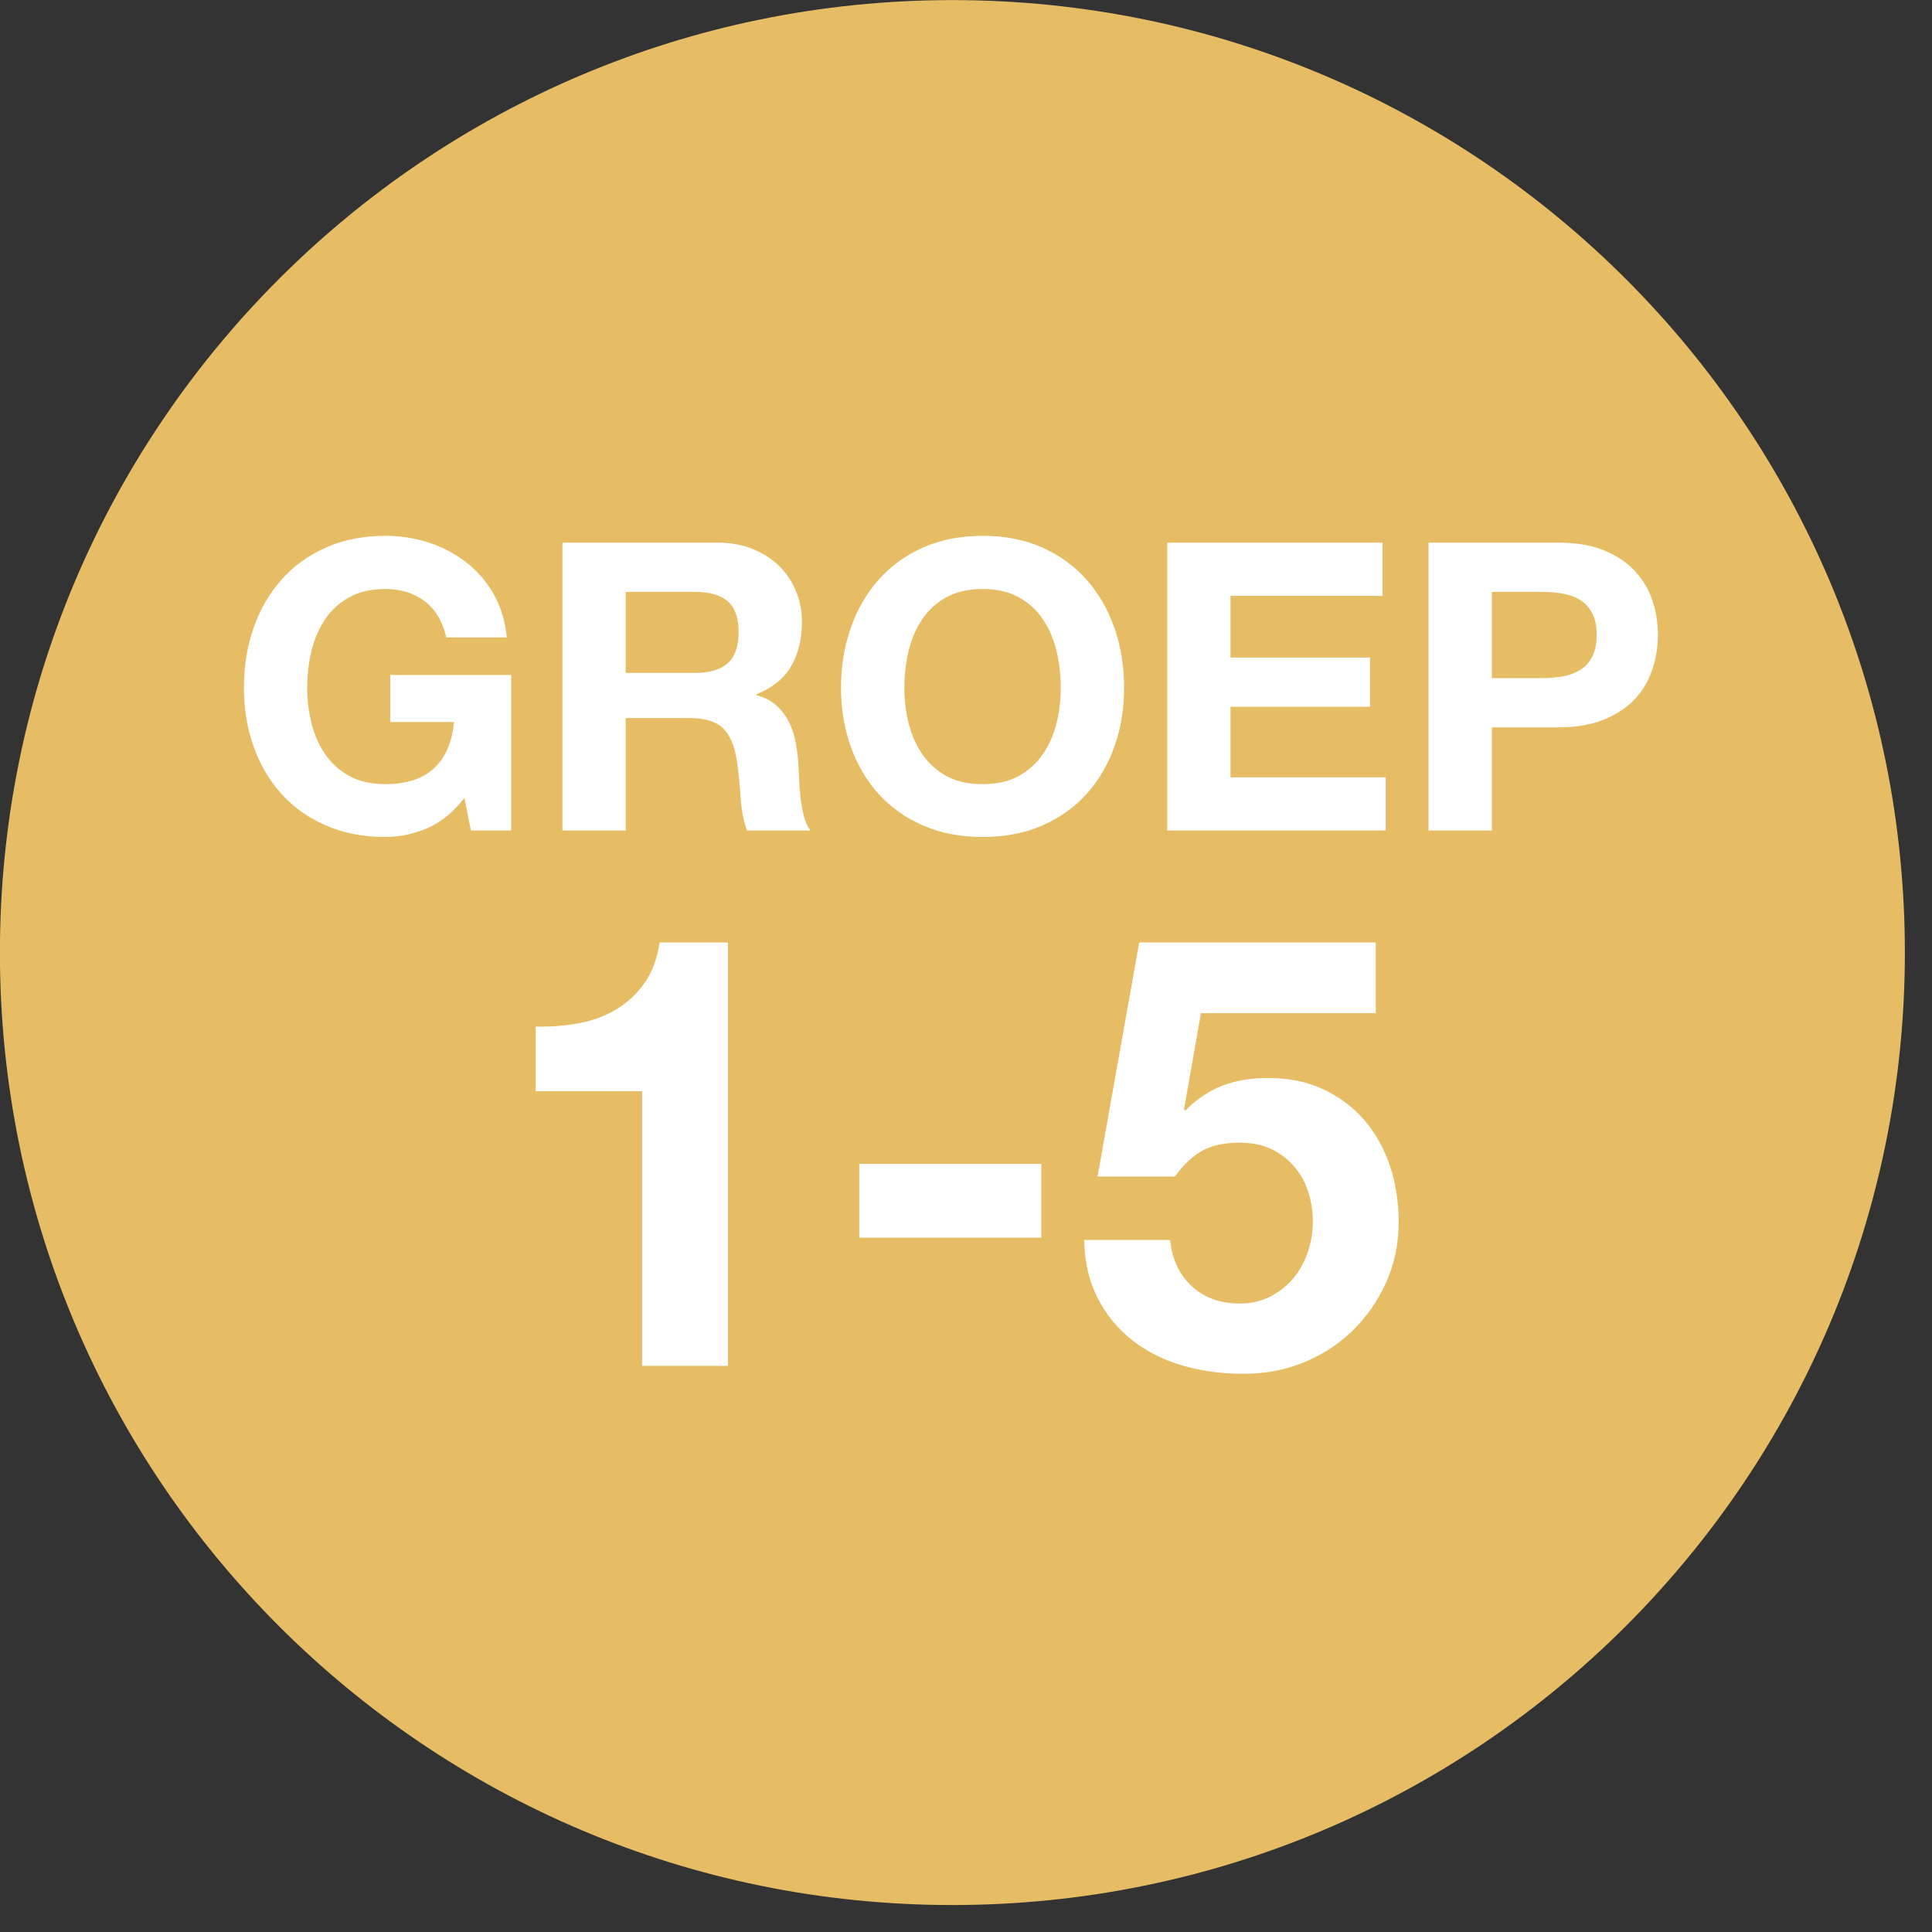
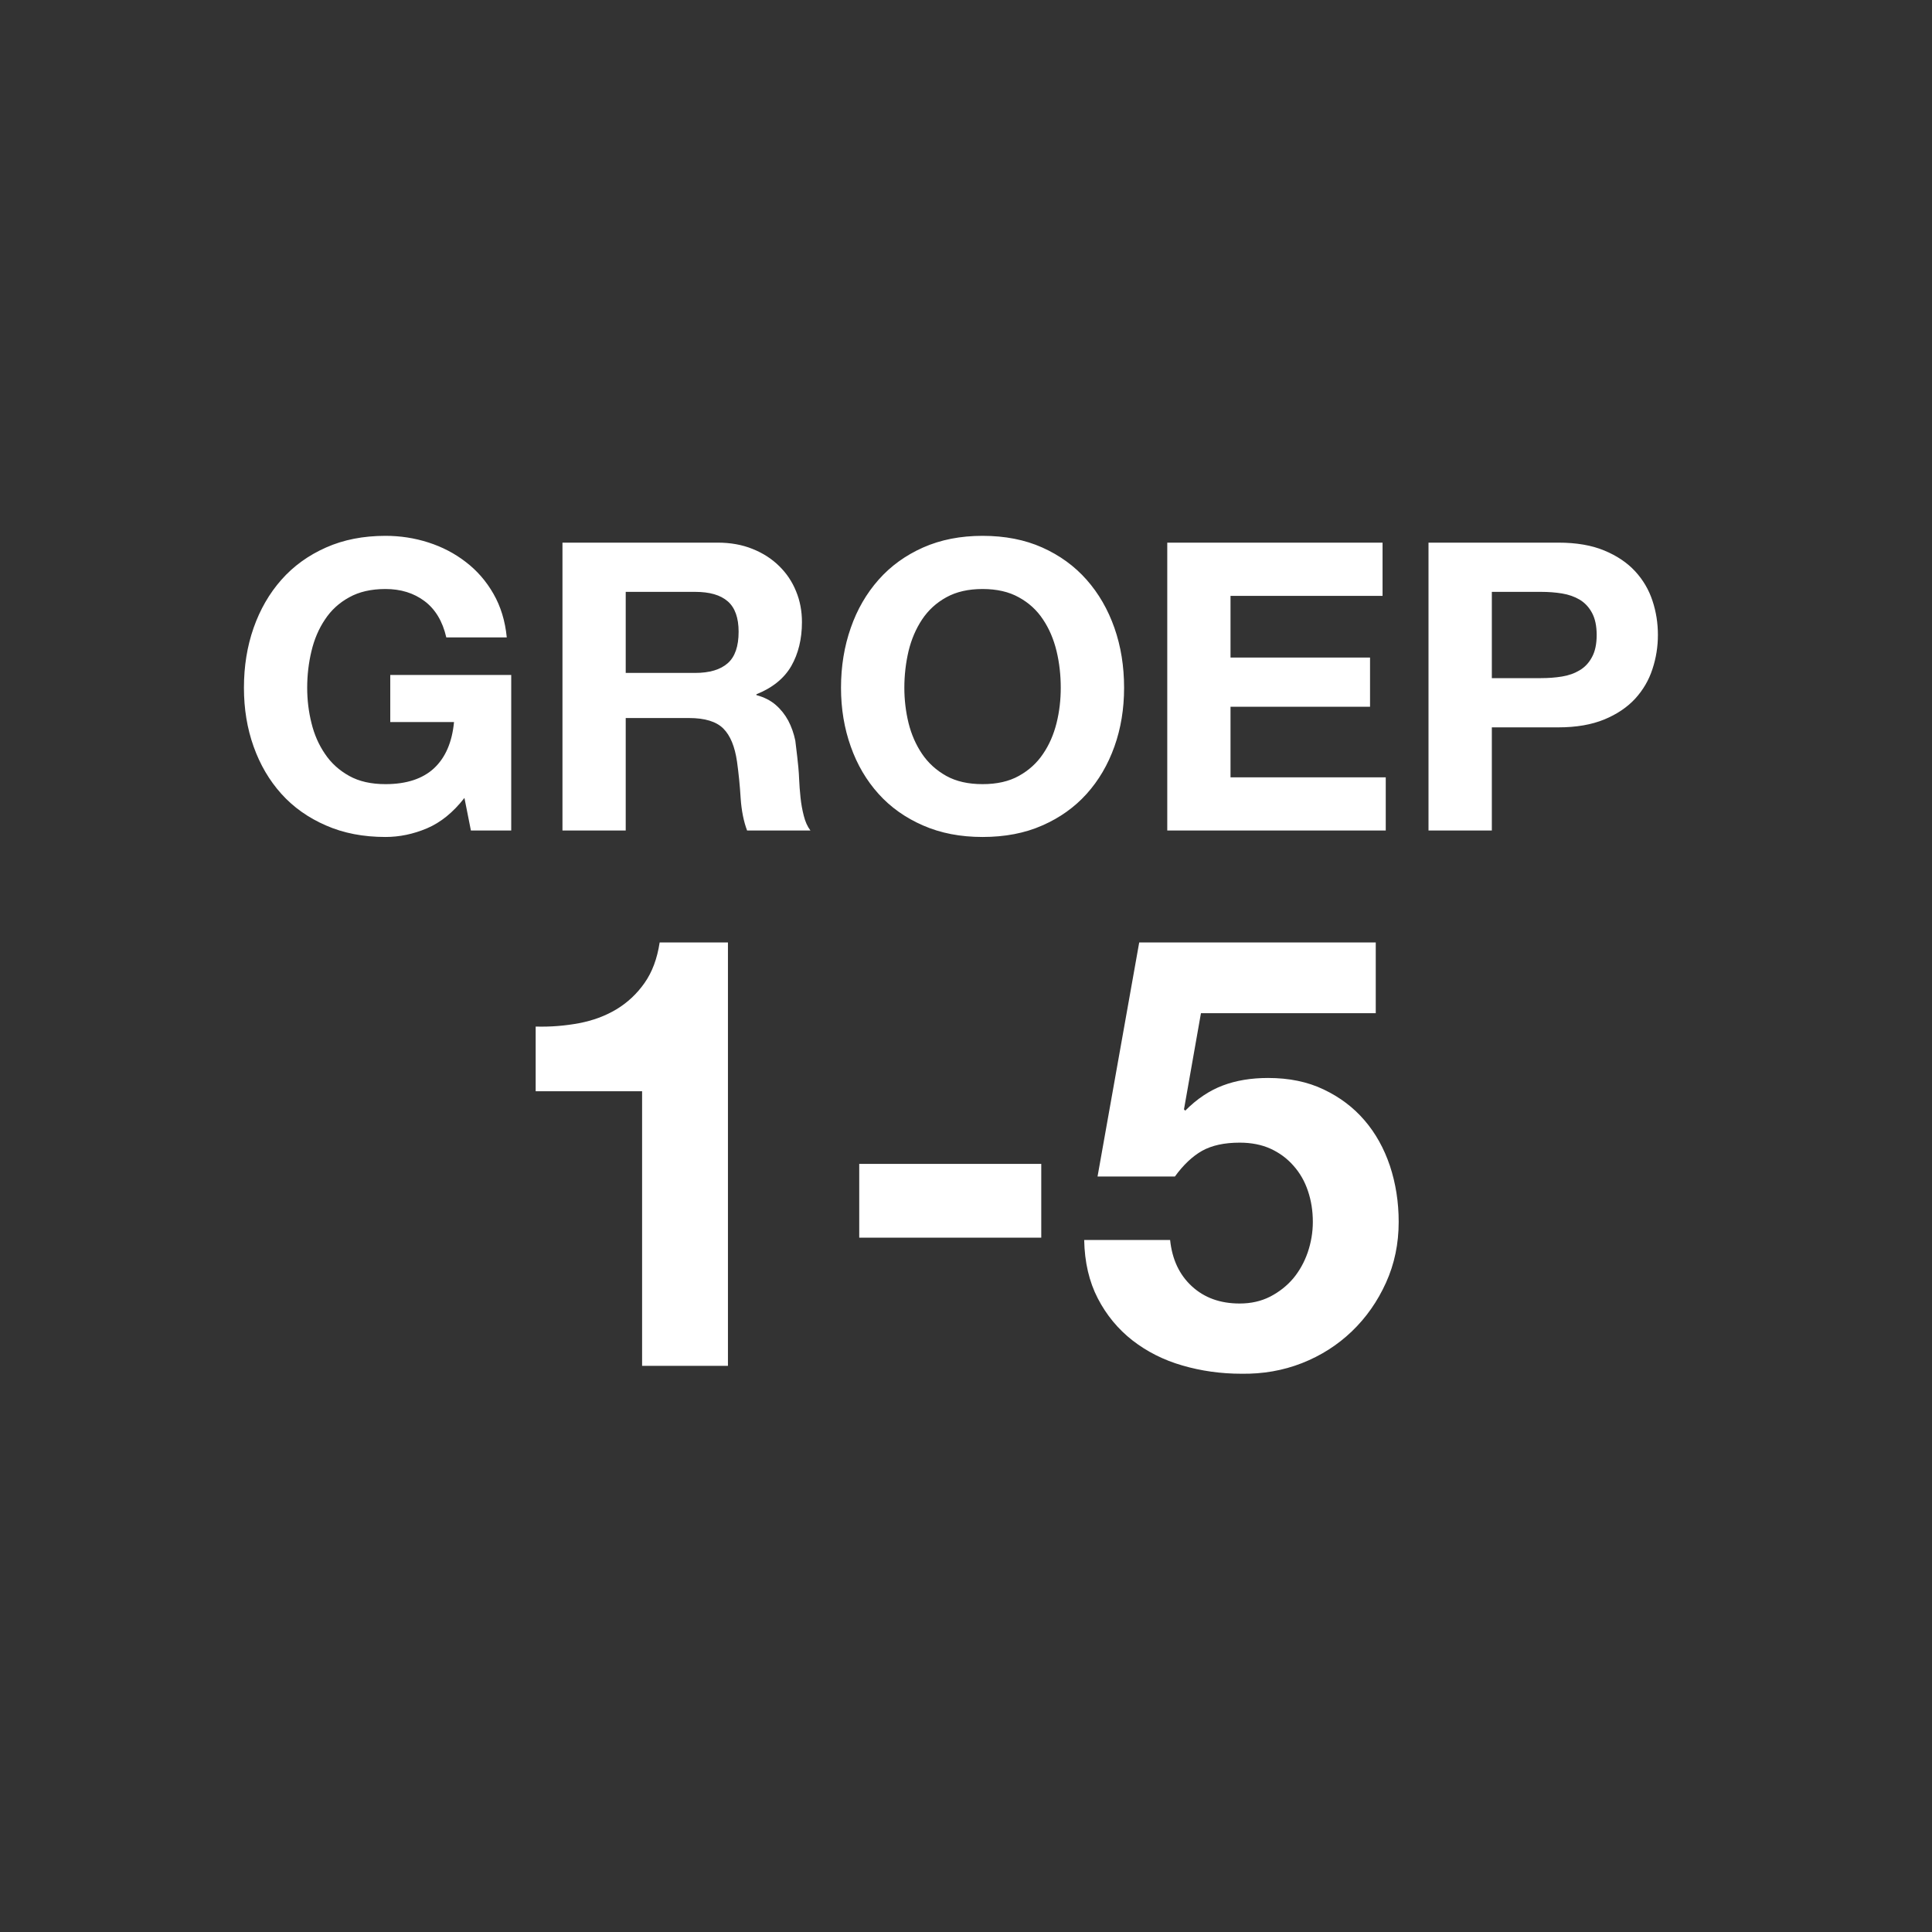
<svg xmlns="http://www.w3.org/2000/svg" width="100%" height="100%" viewBox="0 0 23 23" version="1.1" xml:space="preserve" style="fill-rule:evenodd;clip-rule:evenodd;stroke-linejoin:round;stroke-miterlimit:2;">
  <rect x="0" y="0" width="23" height="23" fill="#333333" stroke="none" />
  <g transform="matrix(0,-1,-1,0,11.338,0.001)">
-     <path d="M-11.339,-11.339C-17.601,-11.339 -22.678,-6.263 -22.678,0C-22.678,6.263 -17.601,11.339 -11.339,11.339C-5.077,11.339 0,6.263 0,0C0,-6.263 -5.077,-11.339 -11.339,-11.339" style="fill:rgb(230,189,101);fill-rule:nonzero;" />
-   </g>
+     </g>
  <g transform="matrix(1,0,0,1,5.083,6.482)">
-     <path d="M0,3.379C-0.163,3.448 -0.328,3.482 -0.494,3.482C-0.757,3.482 -0.993,3.437 -1.202,3.345C-1.412,3.254 -1.589,3.129 -1.733,2.969C-1.877,2.809 -1.987,2.621 -2.064,2.405C-2.141,2.189 -2.179,1.956 -2.179,1.706C-2.179,1.45 -2.141,1.213 -2.064,0.993C-1.987,0.774 -1.877,0.583 -1.733,0.42C-1.589,0.257 -1.412,0.129 -1.202,0.036C-0.993,-0.057 -0.757,-0.103 -0.494,-0.103C-0.318,-0.103 -0.148,-0.077 0.017,-0.024C0.182,0.029 0.33,0.106 0.463,0.209C0.596,0.311 0.706,0.437 0.792,0.588C0.878,0.738 0.931,0.911 0.95,1.106L0.23,1.106C0.186,0.914 0.099,0.77 -0.029,0.674C-0.157,0.578 -0.312,0.53 -0.494,0.53C-0.664,0.53 -0.808,0.563 -0.926,0.629C-1.045,0.694 -1.141,0.782 -1.214,0.893C-1.288,1.003 -1.342,1.129 -1.375,1.269C-1.409,1.41 -1.426,1.556 -1.426,1.706C-1.426,1.85 -1.409,1.99 -1.375,2.126C-1.342,2.262 -1.288,2.385 -1.214,2.493C-1.141,2.602 -1.045,2.689 -0.926,2.755C-0.808,2.821 -0.664,2.853 -0.494,2.853C-0.245,2.853 -0.052,2.79 0.084,2.664C0.22,2.537 0.299,2.354 0.322,2.114L-0.437,2.114L-0.437,1.553L1.003,1.553L1.003,3.405L0.523,3.405L0.446,3.017C0.312,3.189 0.163,3.31 0,3.379M3.192,1.529C3.365,1.529 3.494,1.49 3.581,1.413C3.667,1.337 3.71,1.212 3.71,1.039C3.71,0.873 3.667,0.752 3.581,0.677C3.494,0.601 3.365,0.564 3.192,0.564L2.366,0.564L2.366,1.529L3.192,1.529ZM3.461,-0.022C3.614,-0.022 3.753,0.003 3.876,0.053C3.999,0.102 4.105,0.17 4.193,0.257C4.281,0.343 4.348,0.443 4.394,0.557C4.441,0.67 4.464,0.793 4.464,0.924C4.464,1.125 4.421,1.3 4.337,1.447C4.252,1.594 4.114,1.706 3.922,1.783L3.922,1.793C4.014,1.818 4.091,1.857 4.152,1.91C4.213,1.963 4.262,2.025 4.301,2.097C4.339,2.169 4.367,2.249 4.385,2.335C4.402,2.421 4.414,2.508 4.421,2.594C4.424,2.649 4.427,2.713 4.43,2.786C4.433,2.86 4.439,2.935 4.447,3.012C4.455,3.089 4.468,3.161 4.486,3.23C4.503,3.299 4.529,3.357 4.565,3.405L3.811,3.405C3.77,3.297 3.744,3.167 3.734,3.017C3.725,2.866 3.71,2.722 3.691,2.585C3.665,2.405 3.611,2.274 3.528,2.191C3.445,2.108 3.309,2.066 3.12,2.066L2.366,2.066L2.366,3.405L1.613,3.405L1.613,-0.022L3.461,-0.022ZM5.733,2.126C5.767,2.262 5.821,2.385 5.894,2.493C5.968,2.602 6.064,2.689 6.182,2.755C6.301,2.821 6.445,2.853 6.614,2.853C6.784,2.853 6.928,2.821 7.046,2.755C7.165,2.689 7.261,2.602 7.334,2.493C7.408,2.385 7.461,2.262 7.495,2.126C7.529,1.99 7.545,1.85 7.545,1.706C7.545,1.556 7.529,1.41 7.495,1.269C7.461,1.129 7.408,1.003 7.334,0.893C7.261,0.782 7.165,0.694 7.046,0.629C6.928,0.563 6.784,0.53 6.614,0.53C6.445,0.53 6.301,0.563 6.182,0.629C6.064,0.694 5.968,0.782 5.894,0.893C5.821,1.003 5.767,1.129 5.733,1.269C5.7,1.41 5.683,1.556 5.683,1.706C5.683,1.85 5.7,1.99 5.733,2.126M5.045,0.993C5.121,0.774 5.232,0.583 5.376,0.42C5.52,0.257 5.697,0.129 5.906,0.036C6.116,-0.057 6.352,-0.103 6.614,-0.103C6.88,-0.103 7.117,-0.057 7.325,0.036C7.533,0.129 7.709,0.257 7.853,0.42C7.997,0.583 8.107,0.774 8.184,0.993C8.261,1.213 8.299,1.45 8.299,1.706C8.299,1.956 8.261,2.189 8.184,2.405C8.107,2.621 7.997,2.809 7.853,2.969C7.709,3.129 7.533,3.254 7.325,3.345C7.117,3.437 6.88,3.482 6.614,3.482C6.352,3.482 6.116,3.437 5.906,3.345C5.697,3.254 5.52,3.129 5.376,2.969C5.232,2.809 5.121,2.621 5.045,2.405C4.968,2.189 4.929,1.956 4.929,1.706C4.929,1.45 4.968,1.213 5.045,0.993M11.376,-0.022L11.376,0.612L9.566,0.612L9.566,1.346L11.227,1.346L11.227,1.932L9.566,1.932L9.566,2.772L11.414,2.772L11.414,3.405L8.813,3.405L8.813,-0.022L11.376,-0.022ZM13.262,1.591C13.349,1.591 13.432,1.585 13.512,1.572C13.592,1.559 13.662,1.534 13.723,1.497C13.784,1.461 13.833,1.409 13.869,1.341C13.906,1.274 13.925,1.186 13.925,1.077C13.925,0.969 13.906,0.881 13.869,0.813C13.833,0.746 13.784,0.694 13.723,0.657C13.662,0.621 13.592,0.596 13.512,0.583C13.432,0.57 13.349,0.564 13.262,0.564L12.677,0.564L12.677,1.591L13.262,1.591ZM13.469,-0.022C13.683,-0.022 13.865,0.009 14.016,0.072C14.166,0.134 14.289,0.217 14.383,0.319C14.477,0.421 14.546,0.538 14.589,0.669C14.633,0.801 14.654,0.937 14.654,1.077C14.654,1.215 14.633,1.35 14.589,1.483C14.546,1.616 14.477,1.733 14.383,1.836C14.289,1.938 14.166,2.021 14.016,2.083C13.865,2.145 13.683,2.177 13.469,2.177L12.677,2.177L12.677,3.405L11.923,3.405L11.923,-0.022L13.469,-0.022Z" style="fill:white;fill-rule:nonzero;" />
+     <path d="M0,3.379C-0.163,3.448 -0.328,3.482 -0.494,3.482C-0.757,3.482 -0.993,3.437 -1.202,3.345C-1.412,3.254 -1.589,3.129 -1.733,2.969C-1.877,2.809 -1.987,2.621 -2.064,2.405C-2.141,2.189 -2.179,1.956 -2.179,1.706C-2.179,1.45 -2.141,1.213 -2.064,0.993C-1.987,0.774 -1.877,0.583 -1.733,0.42C-1.589,0.257 -1.412,0.129 -1.202,0.036C-0.993,-0.057 -0.757,-0.103 -0.494,-0.103C-0.318,-0.103 -0.148,-0.077 0.017,-0.024C0.182,0.029 0.33,0.106 0.463,0.209C0.596,0.311 0.706,0.437 0.792,0.588C0.878,0.738 0.931,0.911 0.95,1.106L0.23,1.106C0.186,0.914 0.099,0.77 -0.029,0.674C-0.157,0.578 -0.312,0.53 -0.494,0.53C-0.664,0.53 -0.808,0.563 -0.926,0.629C-1.045,0.694 -1.141,0.782 -1.214,0.893C-1.288,1.003 -1.342,1.129 -1.375,1.269C-1.409,1.41 -1.426,1.556 -1.426,1.706C-1.426,1.85 -1.409,1.99 -1.375,2.126C-1.342,2.262 -1.288,2.385 -1.214,2.493C-1.141,2.602 -1.045,2.689 -0.926,2.755C-0.808,2.821 -0.664,2.853 -0.494,2.853C-0.245,2.853 -0.052,2.79 0.084,2.664C0.22,2.537 0.299,2.354 0.322,2.114L-0.437,2.114L-0.437,1.553L1.003,1.553L1.003,3.405L0.523,3.405L0.446,3.017C0.312,3.189 0.163,3.31 0,3.379M3.192,1.529C3.365,1.529 3.494,1.49 3.581,1.413C3.667,1.337 3.71,1.212 3.71,1.039C3.71,0.873 3.667,0.752 3.581,0.677C3.494,0.601 3.365,0.564 3.192,0.564L2.366,0.564L2.366,1.529L3.192,1.529ZM3.461,-0.022C3.614,-0.022 3.753,0.003 3.876,0.053C3.999,0.102 4.105,0.17 4.193,0.257C4.281,0.343 4.348,0.443 4.394,0.557C4.441,0.67 4.464,0.793 4.464,0.924C4.464,1.125 4.421,1.3 4.337,1.447C4.252,1.594 4.114,1.706 3.922,1.783L3.922,1.793C4.014,1.818 4.091,1.857 4.152,1.91C4.213,1.963 4.262,2.025 4.301,2.097C4.339,2.169 4.367,2.249 4.385,2.335C4.424,2.649 4.427,2.713 4.43,2.786C4.433,2.86 4.439,2.935 4.447,3.012C4.455,3.089 4.468,3.161 4.486,3.23C4.503,3.299 4.529,3.357 4.565,3.405L3.811,3.405C3.77,3.297 3.744,3.167 3.734,3.017C3.725,2.866 3.71,2.722 3.691,2.585C3.665,2.405 3.611,2.274 3.528,2.191C3.445,2.108 3.309,2.066 3.12,2.066L2.366,2.066L2.366,3.405L1.613,3.405L1.613,-0.022L3.461,-0.022ZM5.733,2.126C5.767,2.262 5.821,2.385 5.894,2.493C5.968,2.602 6.064,2.689 6.182,2.755C6.301,2.821 6.445,2.853 6.614,2.853C6.784,2.853 6.928,2.821 7.046,2.755C7.165,2.689 7.261,2.602 7.334,2.493C7.408,2.385 7.461,2.262 7.495,2.126C7.529,1.99 7.545,1.85 7.545,1.706C7.545,1.556 7.529,1.41 7.495,1.269C7.461,1.129 7.408,1.003 7.334,0.893C7.261,0.782 7.165,0.694 7.046,0.629C6.928,0.563 6.784,0.53 6.614,0.53C6.445,0.53 6.301,0.563 6.182,0.629C6.064,0.694 5.968,0.782 5.894,0.893C5.821,1.003 5.767,1.129 5.733,1.269C5.7,1.41 5.683,1.556 5.683,1.706C5.683,1.85 5.7,1.99 5.733,2.126M5.045,0.993C5.121,0.774 5.232,0.583 5.376,0.42C5.52,0.257 5.697,0.129 5.906,0.036C6.116,-0.057 6.352,-0.103 6.614,-0.103C6.88,-0.103 7.117,-0.057 7.325,0.036C7.533,0.129 7.709,0.257 7.853,0.42C7.997,0.583 8.107,0.774 8.184,0.993C8.261,1.213 8.299,1.45 8.299,1.706C8.299,1.956 8.261,2.189 8.184,2.405C8.107,2.621 7.997,2.809 7.853,2.969C7.709,3.129 7.533,3.254 7.325,3.345C7.117,3.437 6.88,3.482 6.614,3.482C6.352,3.482 6.116,3.437 5.906,3.345C5.697,3.254 5.52,3.129 5.376,2.969C5.232,2.809 5.121,2.621 5.045,2.405C4.968,2.189 4.929,1.956 4.929,1.706C4.929,1.45 4.968,1.213 5.045,0.993M11.376,-0.022L11.376,0.612L9.566,0.612L9.566,1.346L11.227,1.346L11.227,1.932L9.566,1.932L9.566,2.772L11.414,2.772L11.414,3.405L8.813,3.405L8.813,-0.022L11.376,-0.022ZM13.262,1.591C13.349,1.591 13.432,1.585 13.512,1.572C13.592,1.559 13.662,1.534 13.723,1.497C13.784,1.461 13.833,1.409 13.869,1.341C13.906,1.274 13.925,1.186 13.925,1.077C13.925,0.969 13.906,0.881 13.869,0.813C13.833,0.746 13.784,0.694 13.723,0.657C13.662,0.621 13.592,0.596 13.512,0.583C13.432,0.57 13.349,0.564 13.262,0.564L12.677,0.564L12.677,1.591L13.262,1.591ZM13.469,-0.022C13.683,-0.022 13.865,0.009 14.016,0.072C14.166,0.134 14.289,0.217 14.383,0.319C14.477,0.421 14.546,0.538 14.589,0.669C14.633,0.801 14.654,0.937 14.654,1.077C14.654,1.215 14.633,1.35 14.589,1.483C14.546,1.616 14.477,1.733 14.383,1.836C14.289,1.938 14.166,2.021 14.016,2.083C13.865,2.145 13.683,2.177 13.469,2.177L12.677,2.177L12.677,3.405L11.923,3.405L11.923,-0.022L13.469,-0.022Z" style="fill:white;fill-rule:nonzero;" />
  </g>
  <g transform="matrix(1,0,0,1,7.644,11.318)">
    <path d="M0,4.942L0,1.673L-1.267,1.673L-1.267,0.903C-1.09,0.908 -0.918,0.894 -0.752,0.863C-0.587,0.832 -0.438,0.777 -0.306,0.698C-0.174,0.618 -0.062,0.514 0.029,0.384C0.12,0.255 0.18,0.094 0.209,-0.098L1.022,-0.098L1.022,4.942L0,4.942ZM4.752,3.416L2.585,3.416L2.585,2.538L4.752,2.538L4.752,3.416ZM6.653,0.744L6.451,1.889L6.466,1.904C6.605,1.764 6.754,1.665 6.912,1.605C7.07,1.545 7.25,1.515 7.452,1.515C7.702,1.515 7.922,1.56 8.114,1.652C8.306,1.743 8.468,1.865 8.6,2.019C8.732,2.172 8.833,2.354 8.903,2.562C8.972,2.771 9.007,2.993 9.007,3.228C9.007,3.488 8.957,3.729 8.856,3.952C8.755,4.175 8.62,4.368 8.449,4.532C8.279,4.695 8.081,4.821 7.855,4.91C7.63,4.998 7.39,5.04 7.135,5.036C6.89,5.036 6.656,5.003 6.433,4.938C6.21,4.874 6.012,4.774 5.839,4.64C5.666,4.505 5.528,4.338 5.425,4.139C5.322,3.94 5.268,3.708 5.263,3.444L6.286,3.444C6.31,3.675 6.396,3.858 6.545,3.995C6.694,4.132 6.883,4.2 7.114,4.2C7.248,4.2 7.369,4.173 7.477,4.118C7.585,4.062 7.676,3.99 7.751,3.902C7.825,3.813 7.883,3.71 7.924,3.592C7.964,3.474 7.985,3.353 7.985,3.228C7.985,3.099 7.966,2.976 7.927,2.861C7.889,2.746 7.831,2.645 7.754,2.559C7.678,2.472 7.586,2.405 7.481,2.357C7.375,2.309 7.253,2.285 7.114,2.285C6.931,2.285 6.782,2.318 6.667,2.382C6.552,2.447 6.444,2.549 6.343,2.688L5.422,2.688L5.918,-0.098L8.734,-0.098L8.734,0.744L6.653,0.744Z" style="fill:white;fill-rule:nonzero;" />
  </g>
</svg>